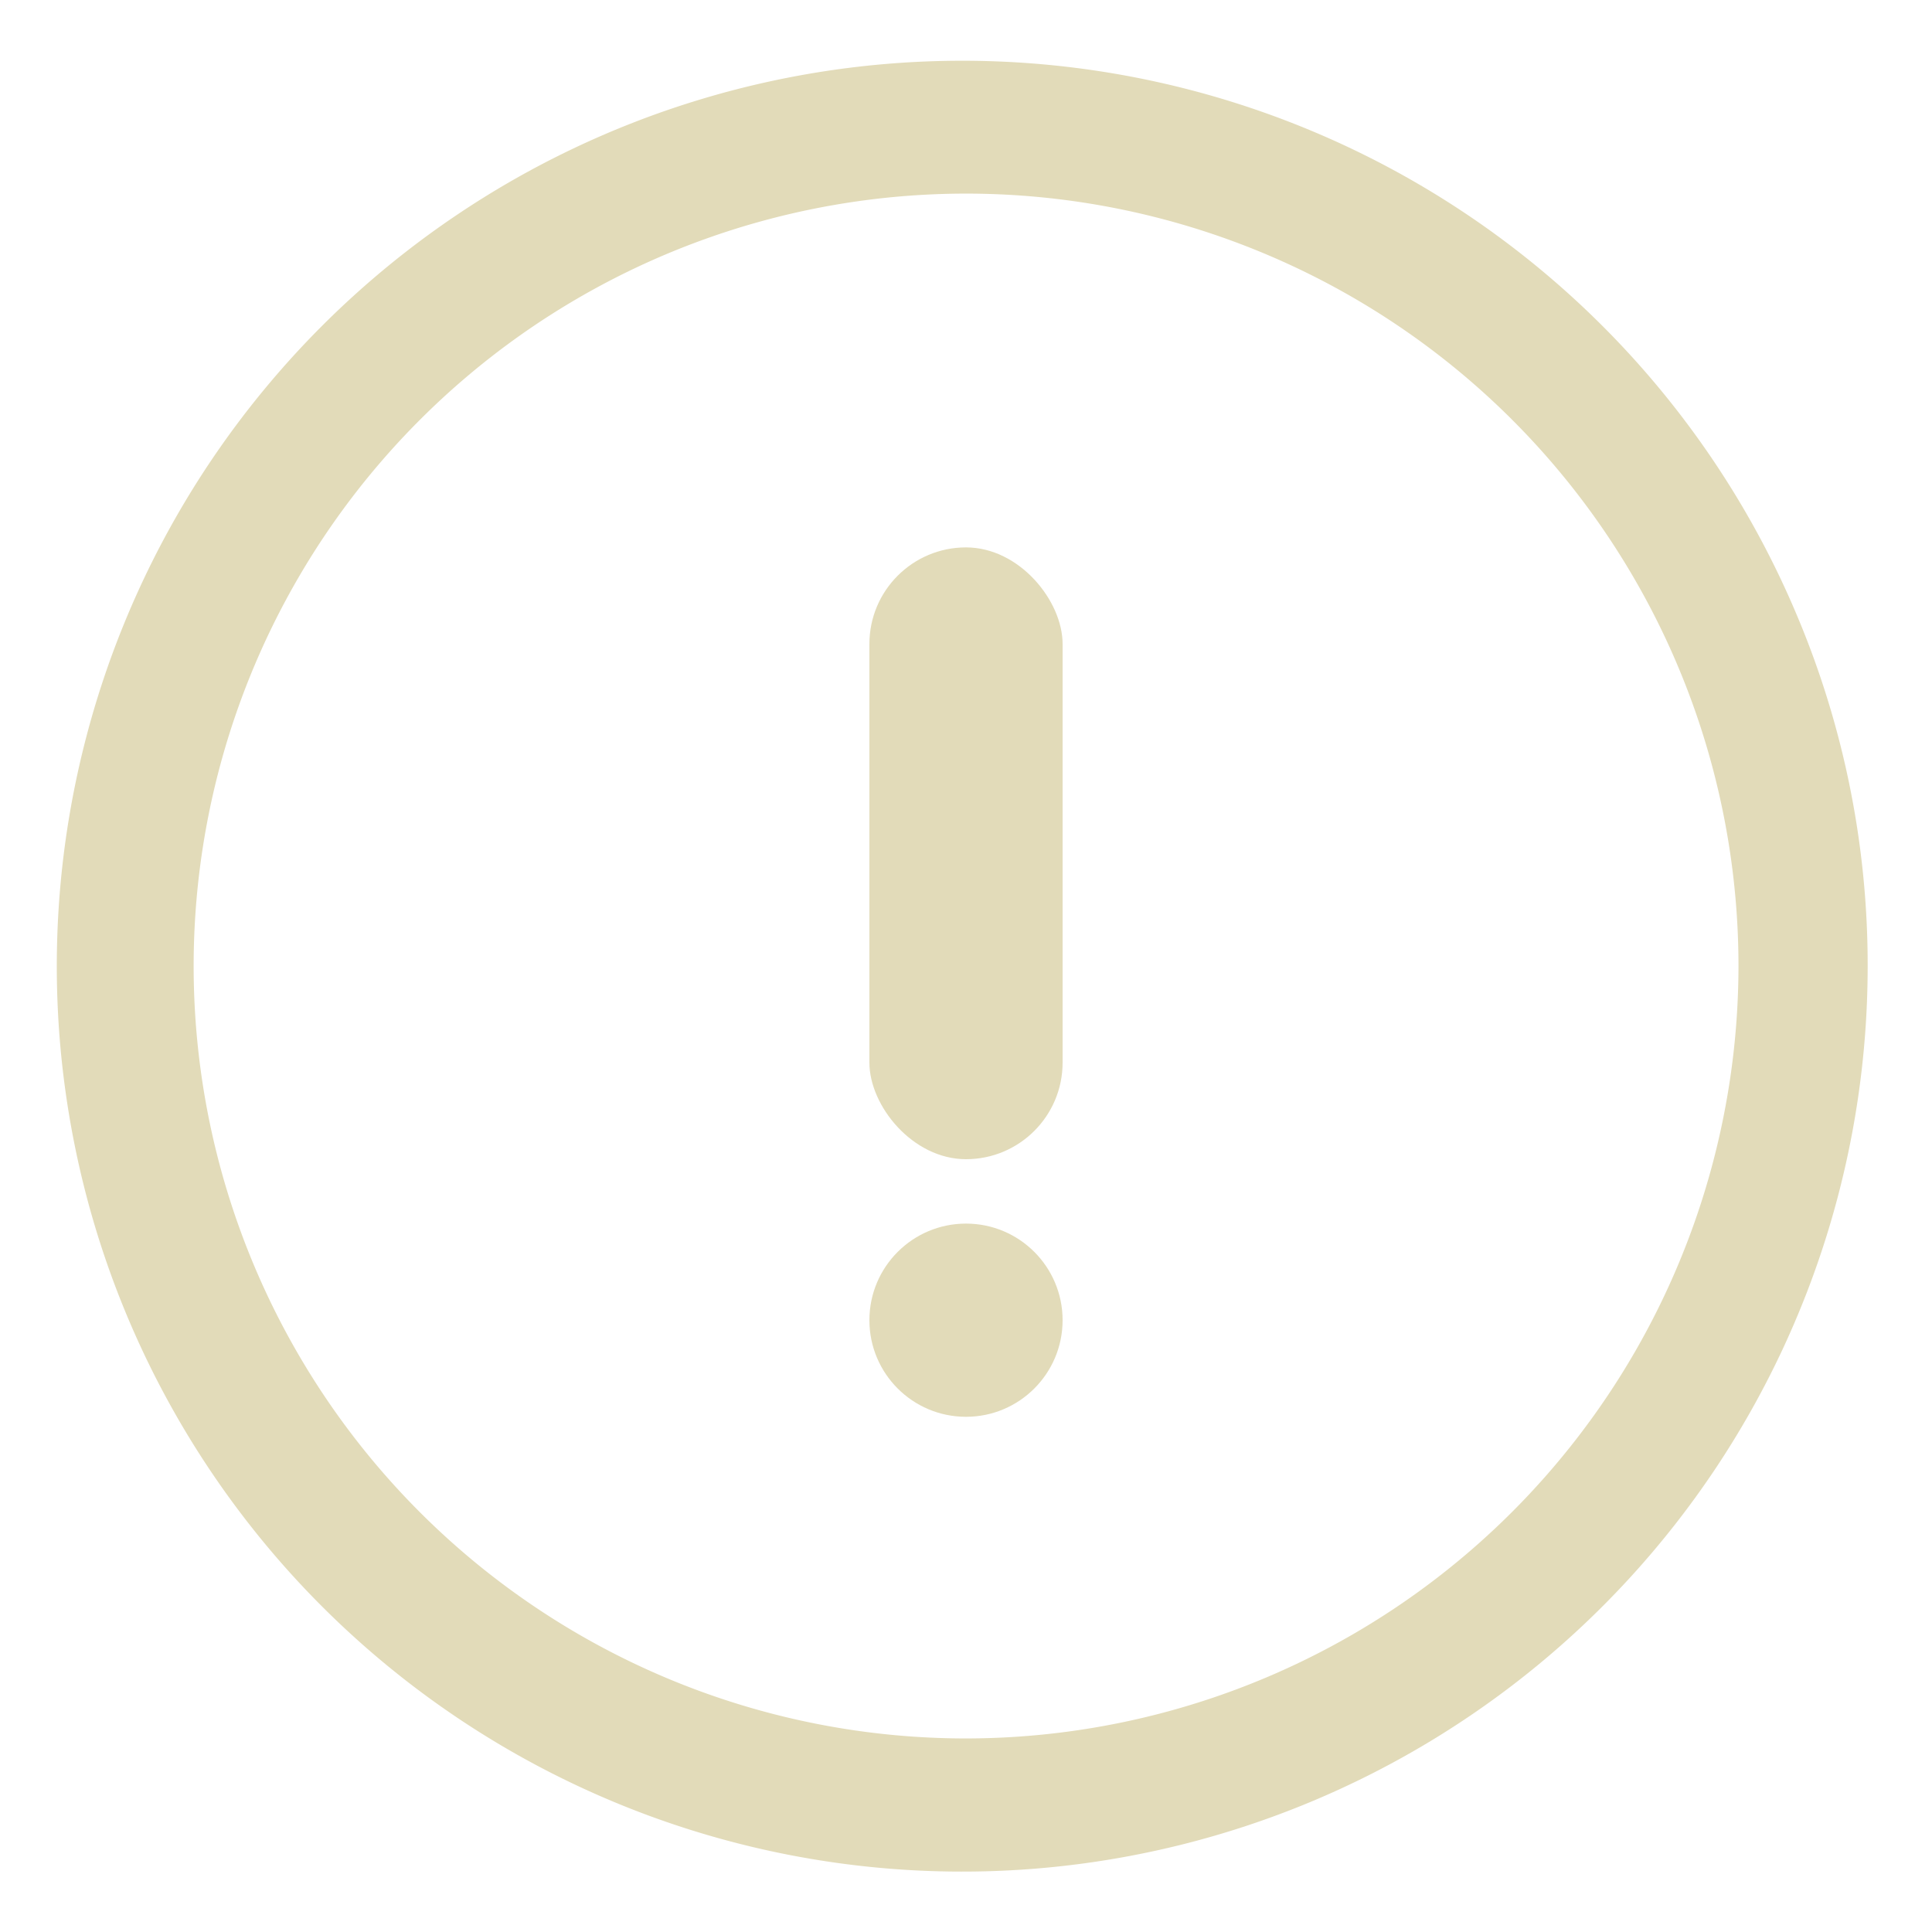
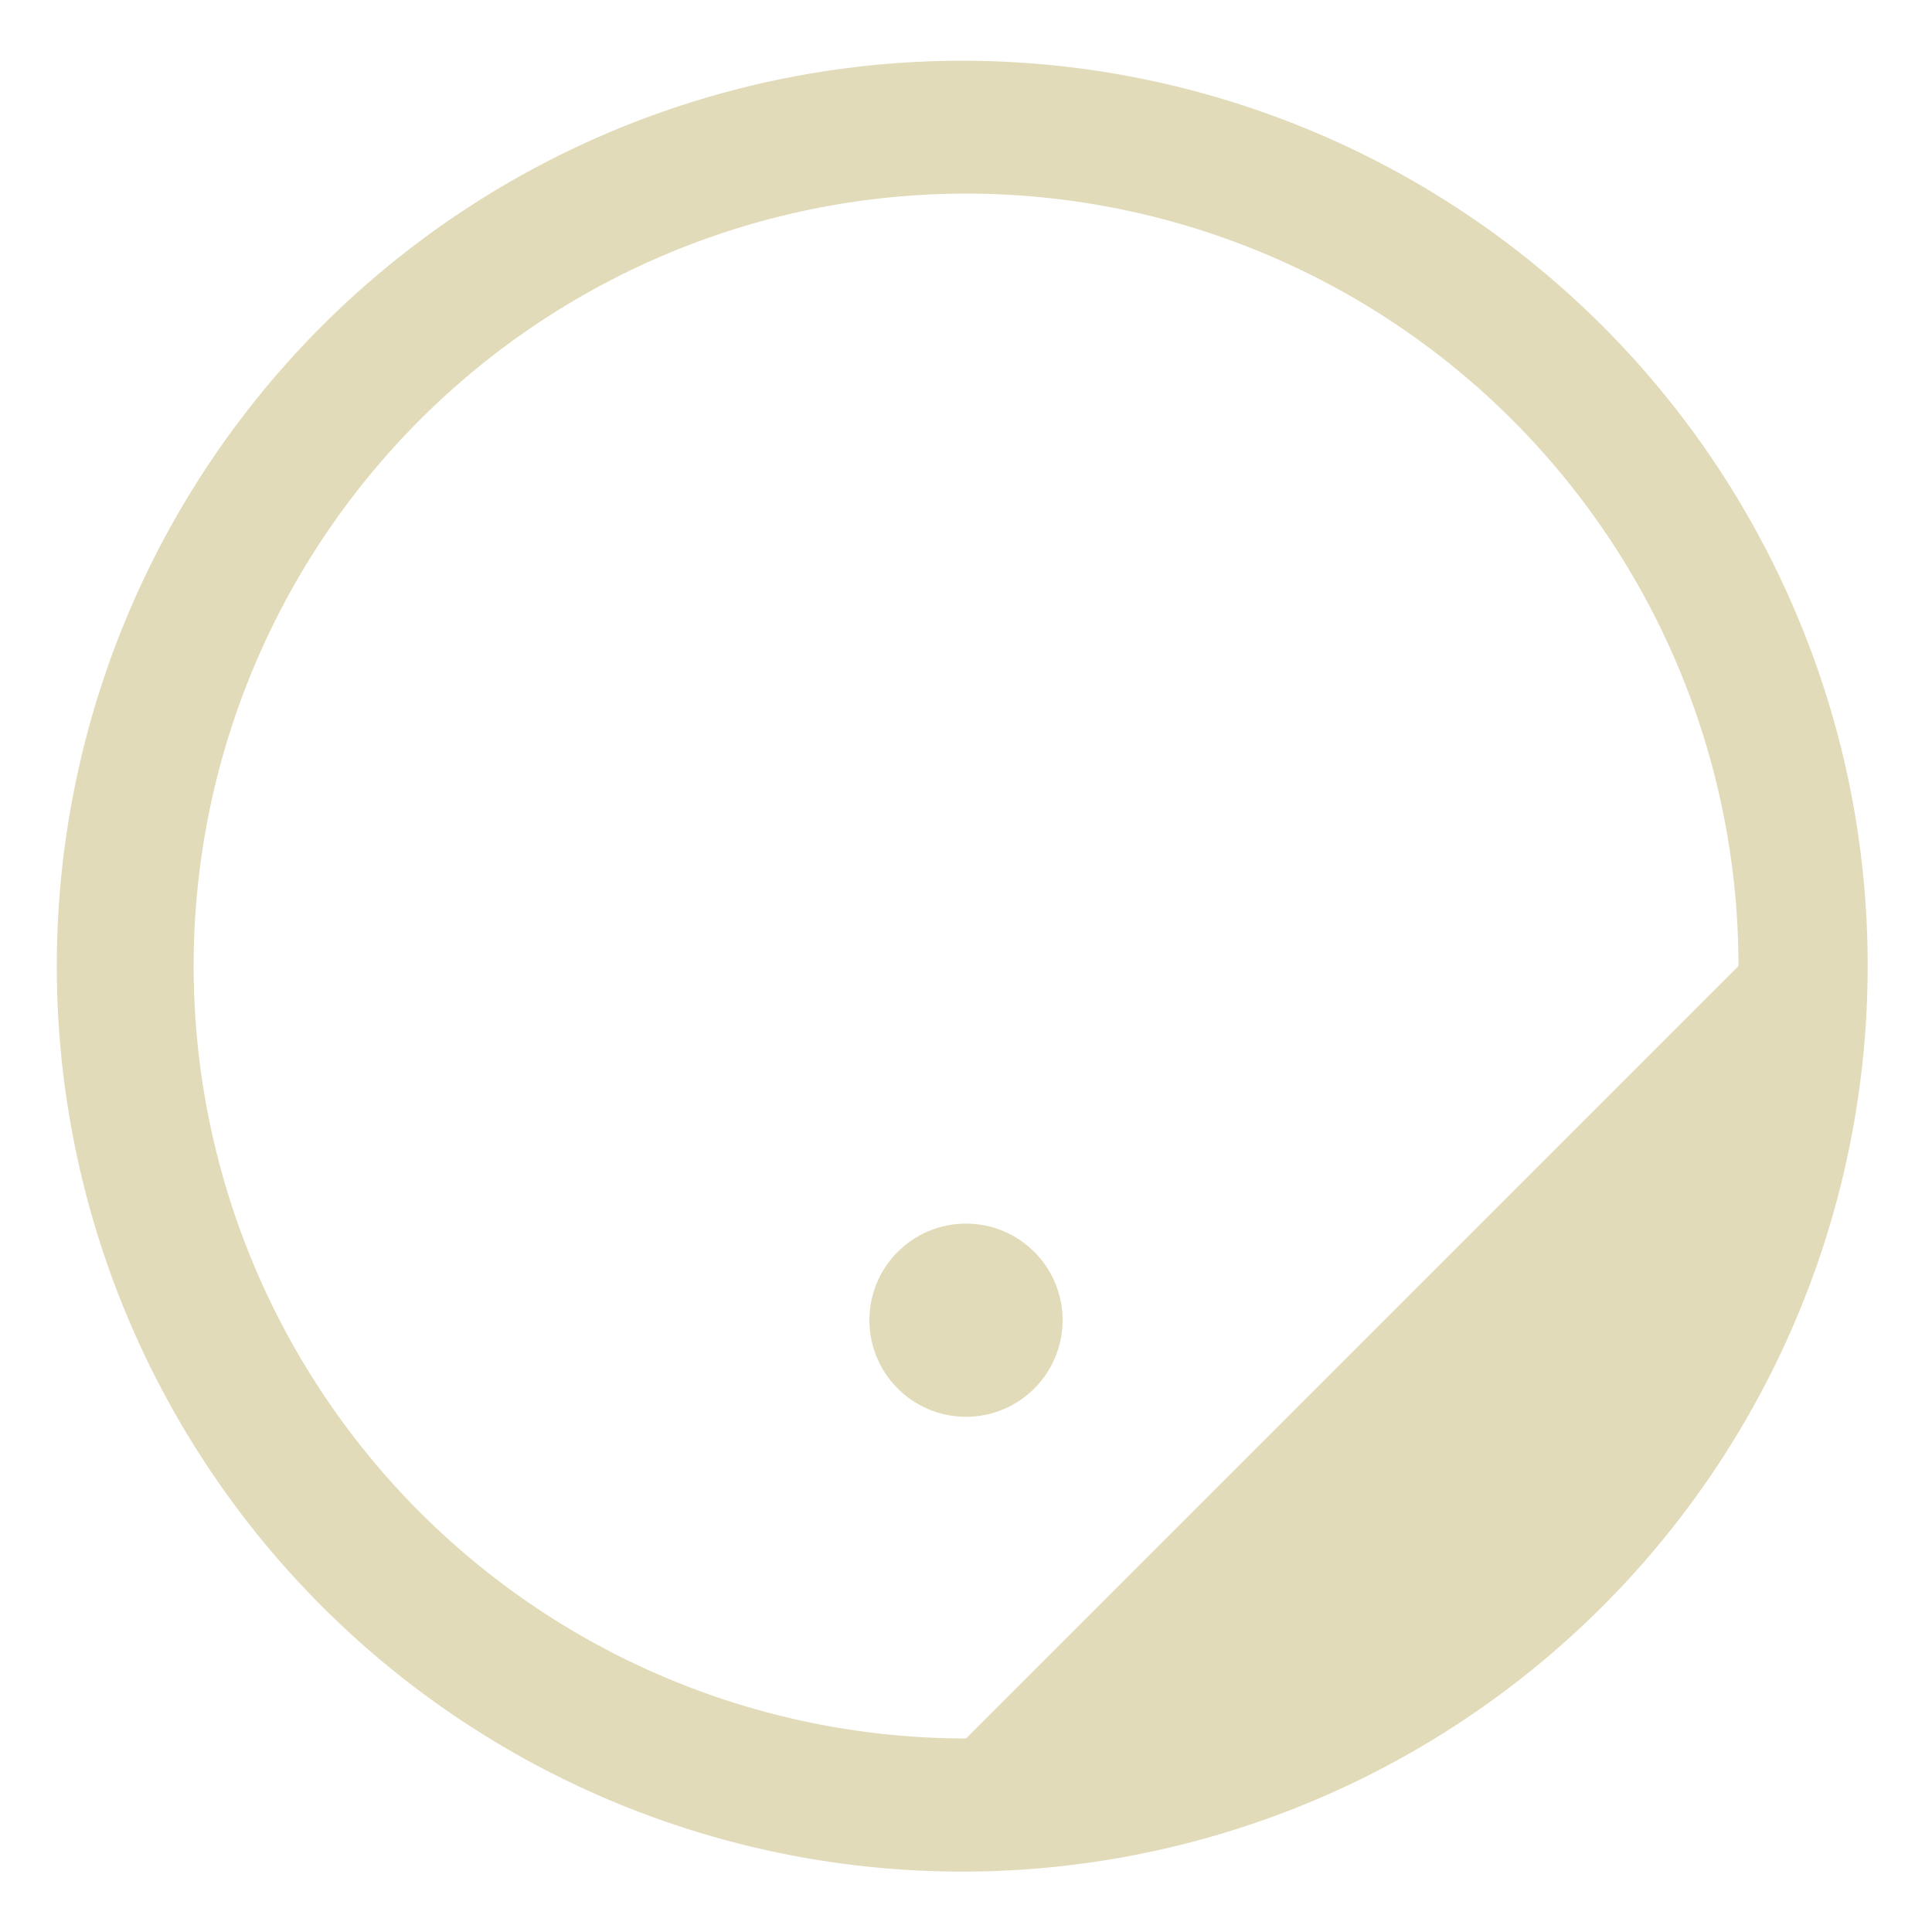
<svg xmlns="http://www.w3.org/2000/svg" width="60" height="60" viewBox="0 0 60 60">
  <defs>
    <clipPath id="clip-path">
      <rect id="矩形_38087" data-name="矩形 38087" width="60" height="60" transform="translate(1105 1125)" fill="#fff" stroke="#707070" stroke-width="1" />
    </clipPath>
  </defs>
  <g id="蒙版组_56325" data-name="蒙版组 56325" transform="translate(-1105 -1125)" clip-path="url(#clip-path)">
    <g id="组_61875" data-name="组 61875" transform="translate(999.38 1020.232)">
-       <path id="路径_54701" data-name="路径 54701" d="M161.422,123.87a28.119,28.119,0,1,0,2.2,10.9,27.929,27.929,0,0,0-2.2-10.9Zm-25.8,34.887a23.988,23.988,0,1,1,23.988-23.988A24.01,24.01,0,0,1,135.62,158.757Z" fill="#e2dbb9" />
+       <path id="路径_54701" data-name="路径 54701" d="M161.422,123.87a28.119,28.119,0,1,0,2.2,10.9,27.929,27.929,0,0,0-2.2-10.9Zm-25.8,34.887a23.988,23.988,0,1,1,23.988-23.988Z" fill="#e2dbb9" />
      <circle id="椭圆_8454" data-name="椭圆 8454" cx="3" cy="3" r="3" transform="translate(132.62 142.768)" fill="#e2dbb9" />
-       <rect id="矩形_38133" data-name="矩形 38133" width="6" height="19" rx="3" transform="translate(132.62 121.768)" fill="#e2dbb9" />
    </g>
  </g>
</svg>